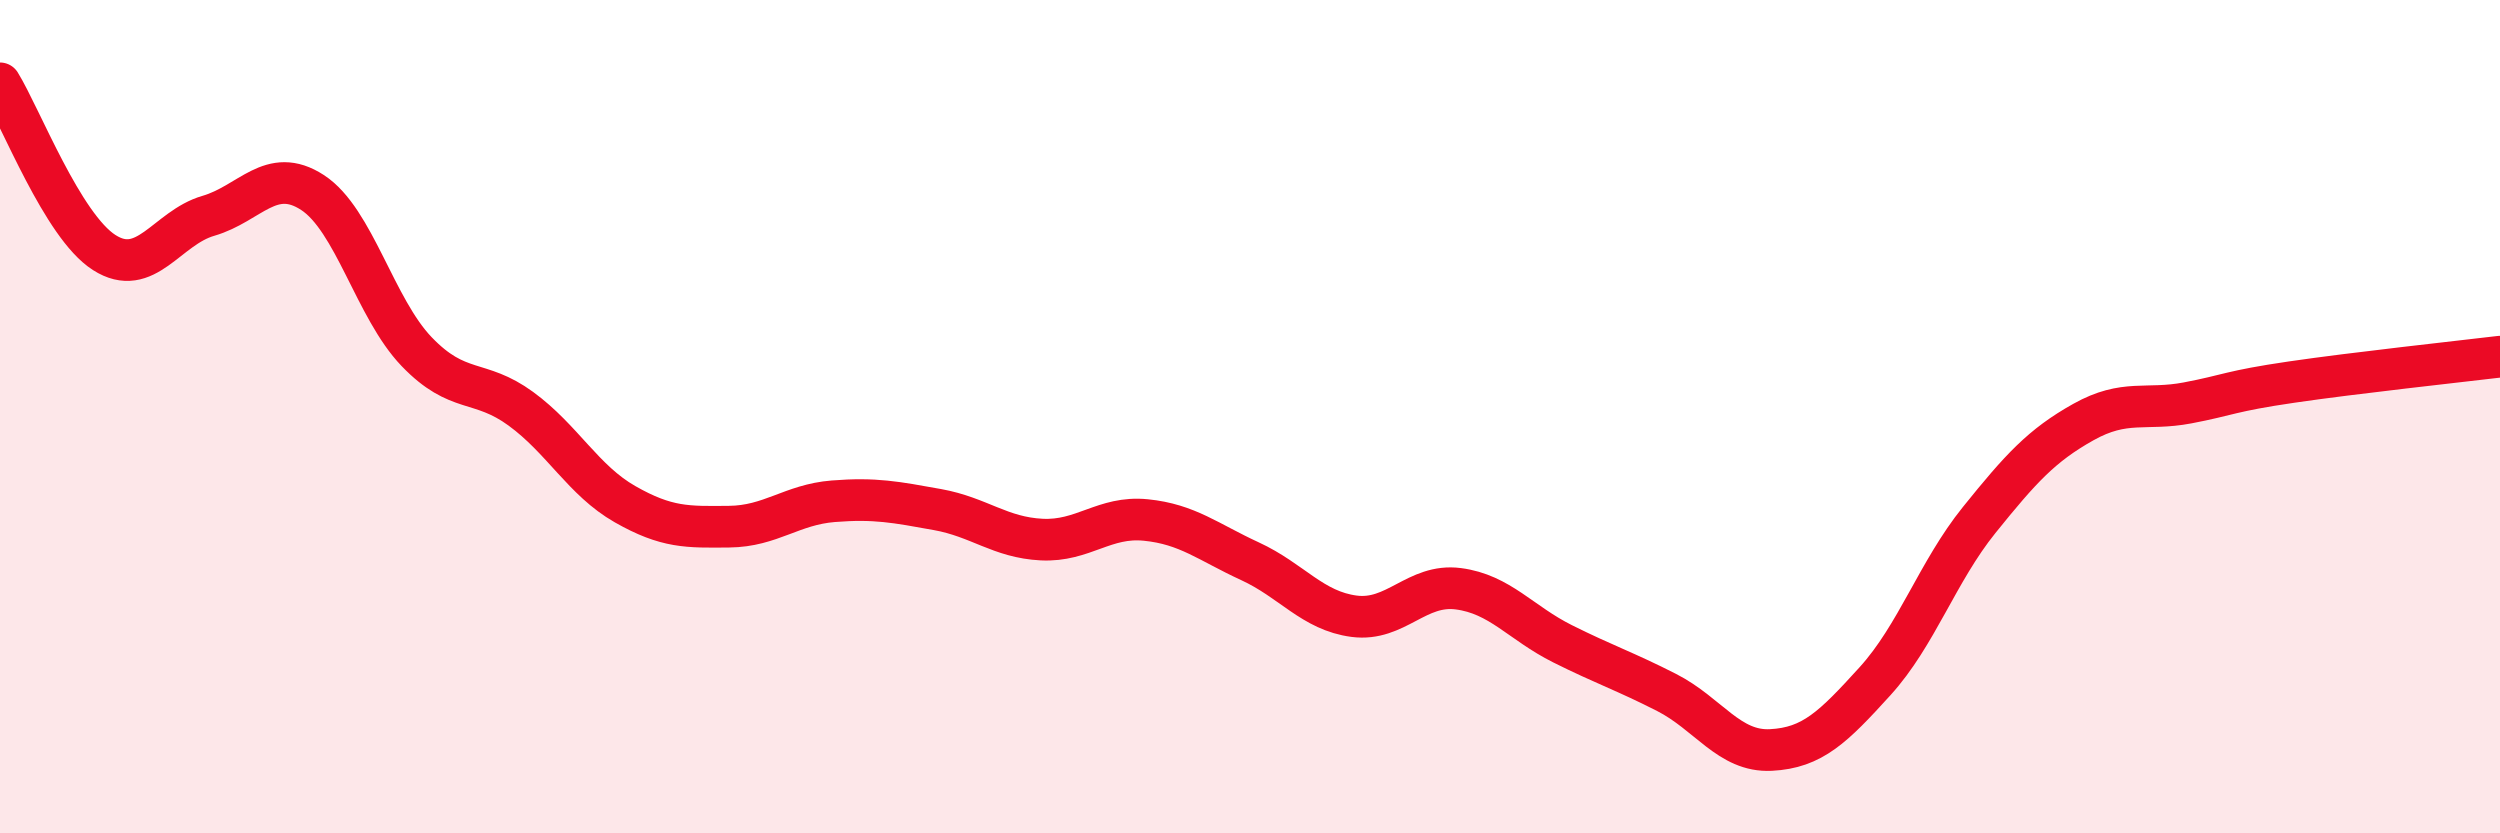
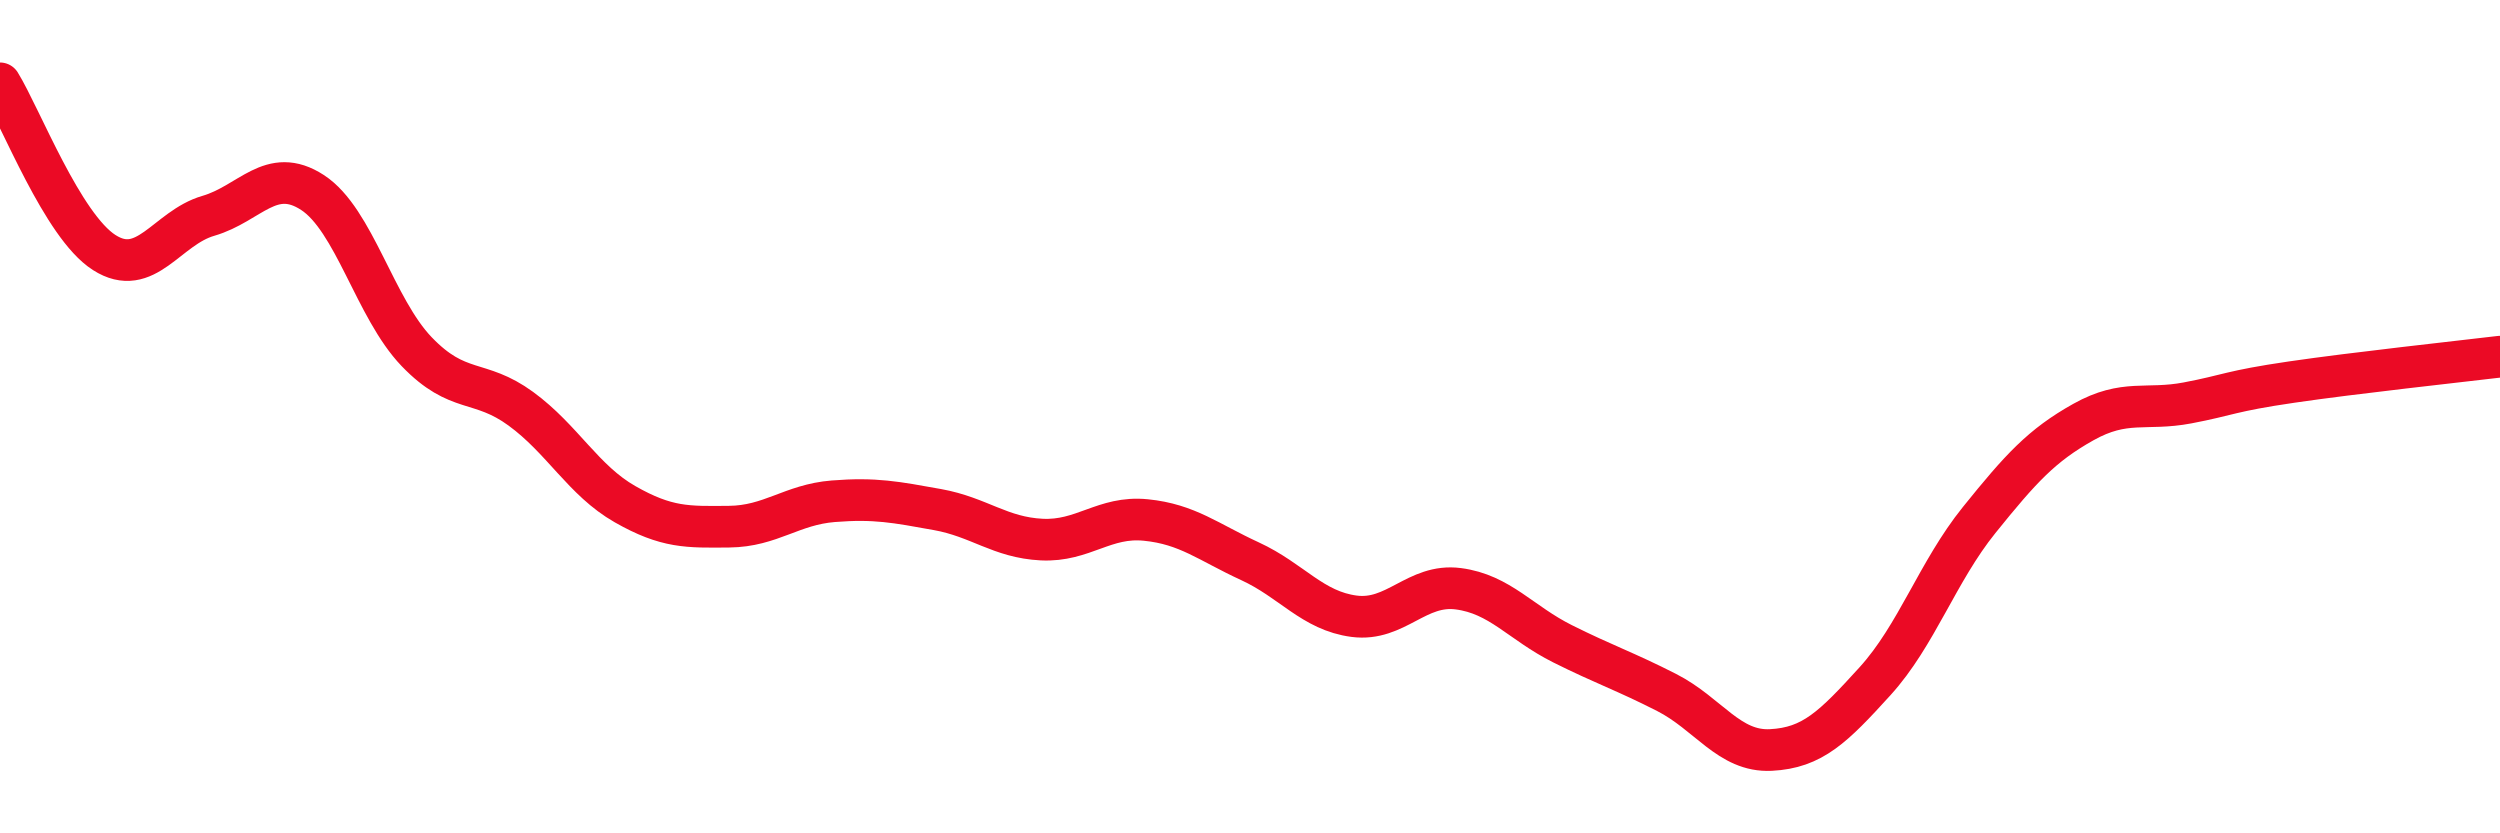
<svg xmlns="http://www.w3.org/2000/svg" width="60" height="20" viewBox="0 0 60 20">
-   <path d="M 0,2 C 0.5,2.81 1.5,5.42 2.5,6.06 C 3.5,6.7 4,5.47 5,5.18 C 6,4.89 6.5,3.97 7.5,4.62 C 8.5,5.27 9,7.4 10,8.44 C 11,9.48 11.5,9.08 12.5,9.81 C 13.5,10.54 14,11.53 15,12.1 C 16,12.67 16.5,12.65 17.5,12.64 C 18.5,12.63 19,12.11 20,12.03 C 21,11.95 21.5,12.05 22.5,12.23 C 23.5,12.41 24,12.9 25,12.95 C 26,13 26.5,12.38 27.5,12.48 C 28.5,12.58 29,13.01 30,13.47 C 31,13.93 31.5,14.66 32.5,14.79 C 33.5,14.92 34,14 35,14.13 C 36,14.26 36.5,14.95 37.5,15.45 C 38.5,15.95 39,16.11 40,16.62 C 41,17.13 41.5,18.05 42.5,18 C 43.5,17.95 44,17.45 45,16.35 C 46,15.25 46.5,13.72 47.5,12.48 C 48.5,11.24 49,10.69 50,10.13 C 51,9.57 51.5,9.86 52.5,9.67 C 53.5,9.48 53.5,9.39 55,9.17 C 56.5,8.95 59,8.68 60,8.56L60 20L0 20Z" fill="#EB0A25" opacity="0.1" stroke-linecap="round" stroke-linejoin="round" />
  <path d="M 0,2 C 0.5,2.81 1.5,5.42 2.5,6.06 C 3.5,6.7 4,5.47 5,5.18 C 6,4.89 6.5,3.97 7.5,4.62 C 8.5,5.27 9,7.4 10,8.44 C 11,9.48 11.5,9.08 12.5,9.81 C 13.5,10.54 14,11.53 15,12.1 C 16,12.67 16.5,12.65 17.5,12.64 C 18.5,12.63 19,12.11 20,12.03 C 21,11.95 21.5,12.05 22.5,12.23 C 23.5,12.41 24,12.9 25,12.95 C 26,13 26.5,12.38 27.5,12.48 C 28.5,12.58 29,13.01 30,13.47 C 31,13.93 31.5,14.66 32.5,14.79 C 33.5,14.92 34,14 35,14.13 C 36,14.26 36.5,14.95 37.5,15.45 C 38.5,15.95 39,16.11 40,16.62 C 41,17.13 41.5,18.05 42.5,18 C 43.5,17.95 44,17.45 45,16.35 C 46,15.25 46.5,13.72 47.5,12.48 C 48.5,11.24 49,10.69 50,10.13 C 51,9.57 51.5,9.86 52.5,9.67 C 53.5,9.48 53.5,9.39 55,9.17 C 56.5,8.95 59,8.68 60,8.56" stroke="#EB0A25" stroke-width="1" fill="none" stroke-linecap="round" stroke-linejoin="round" />
</svg>